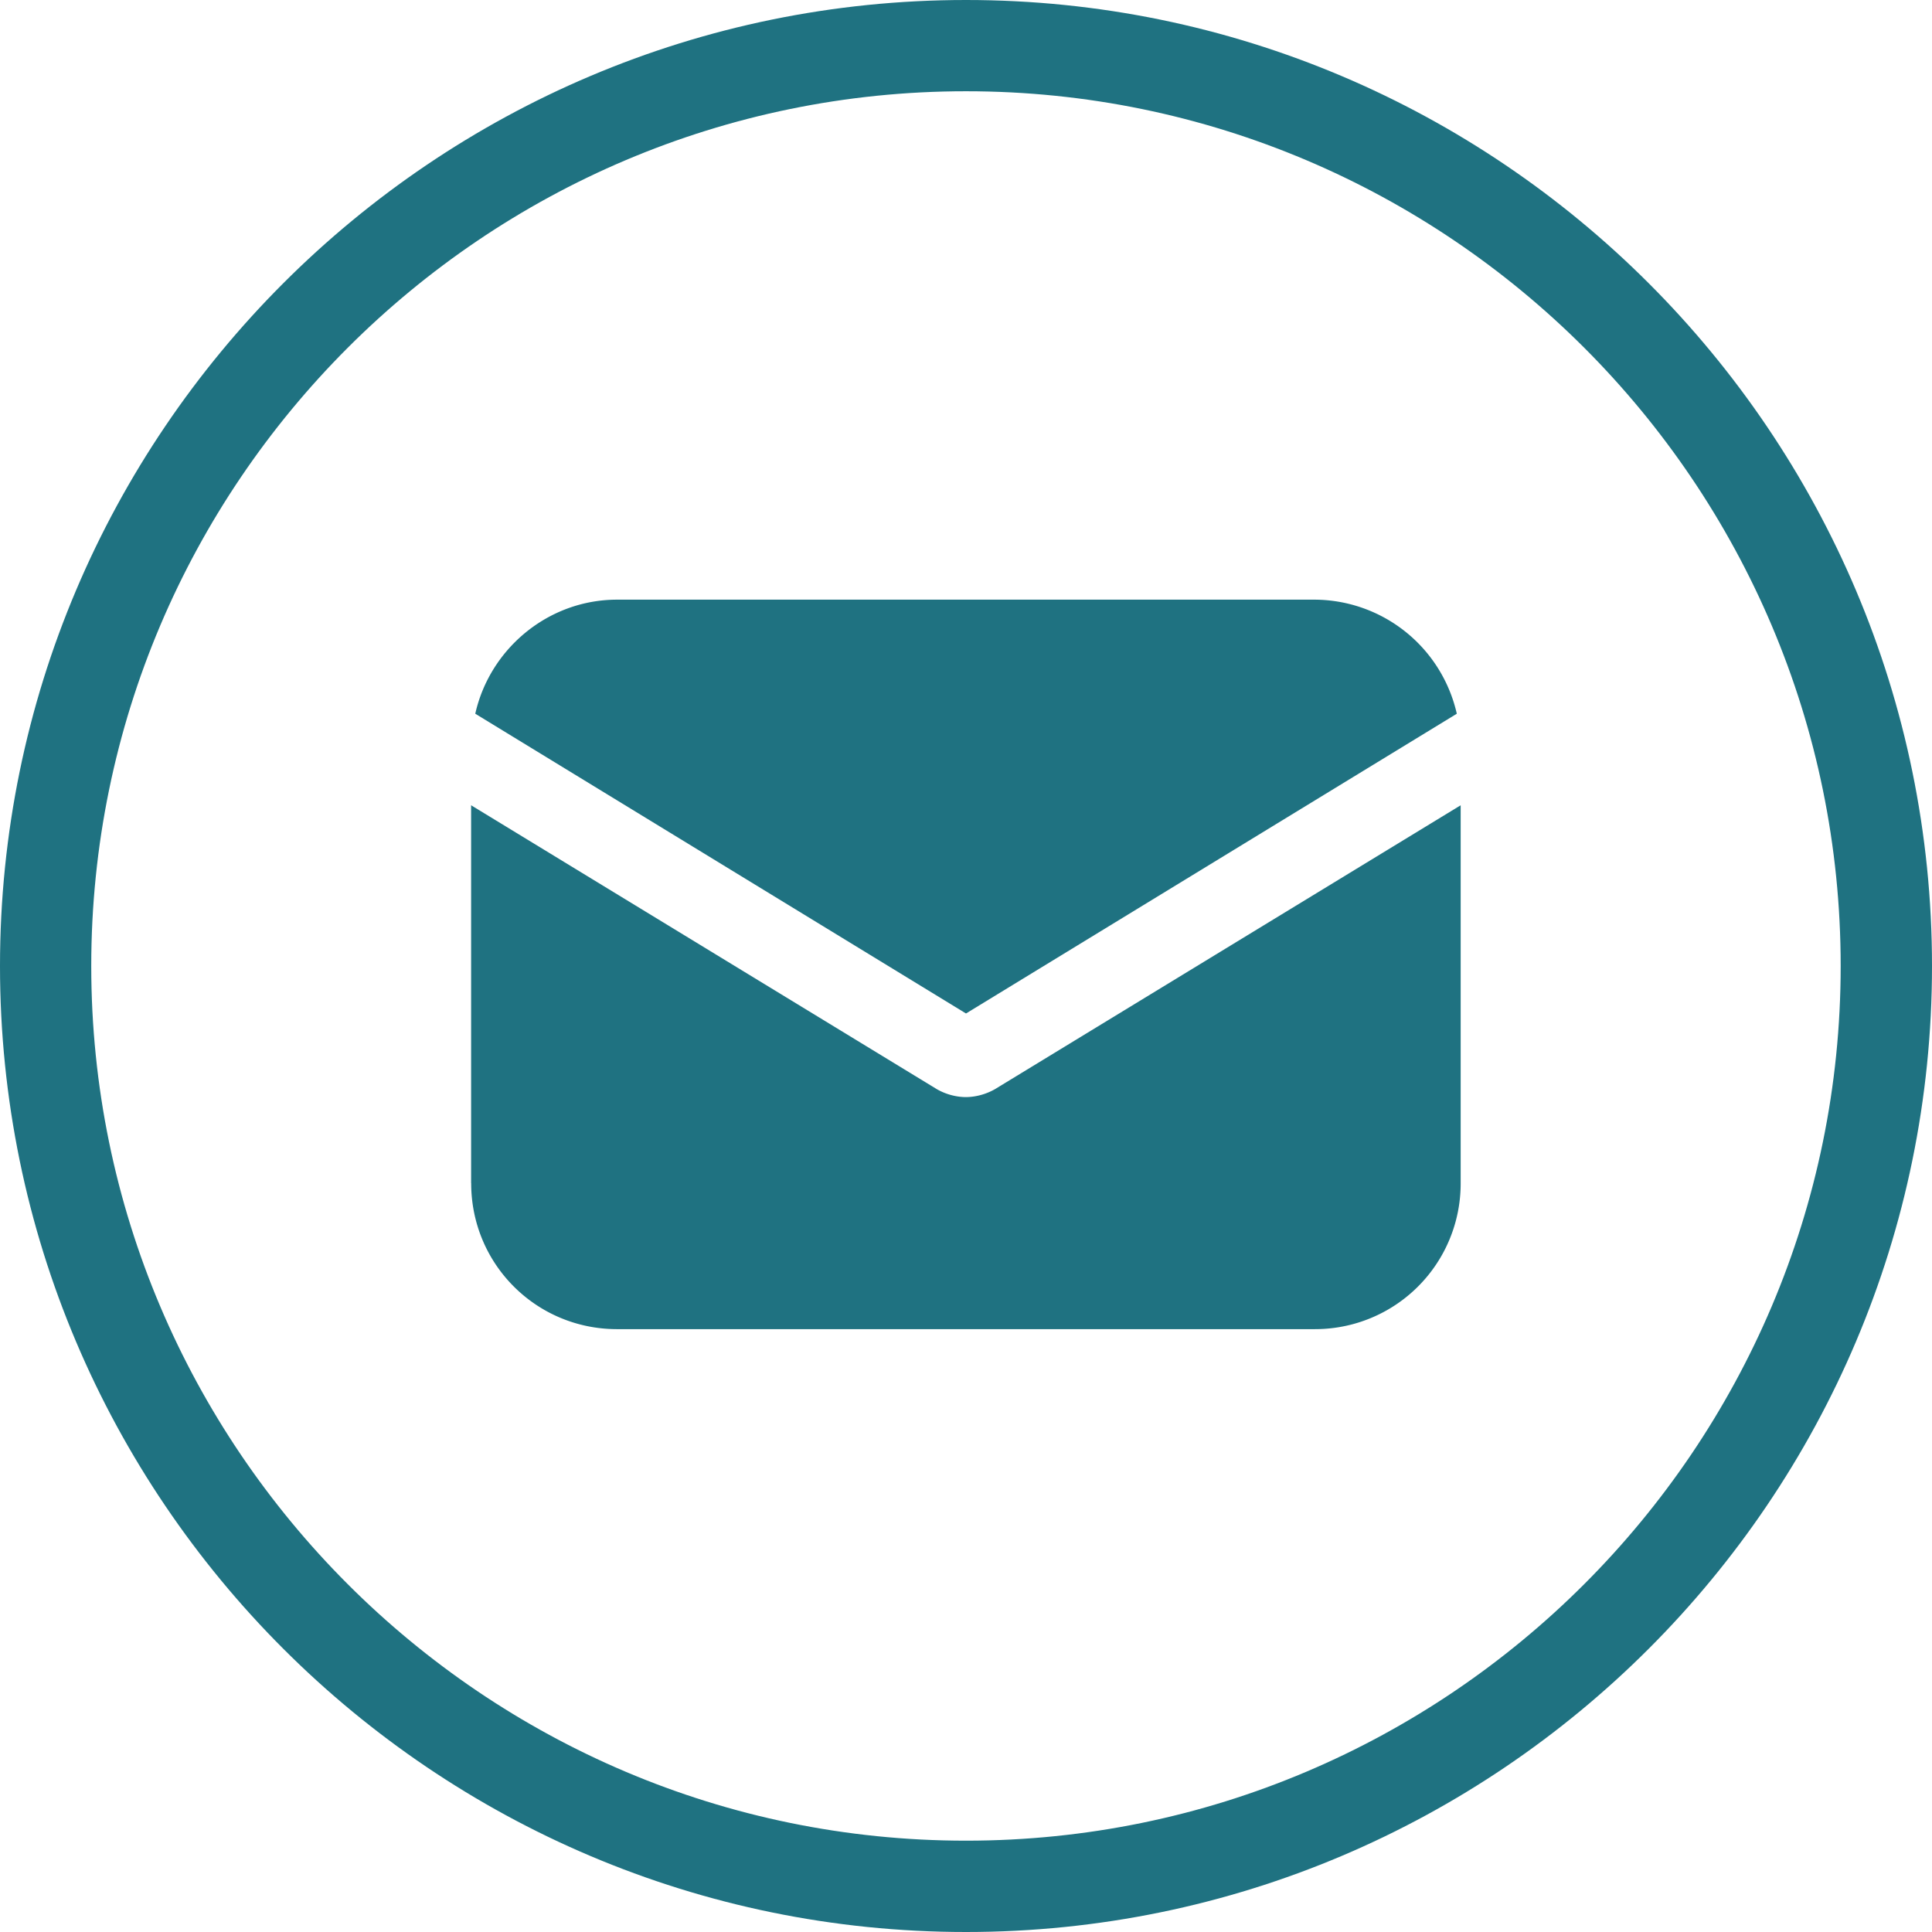
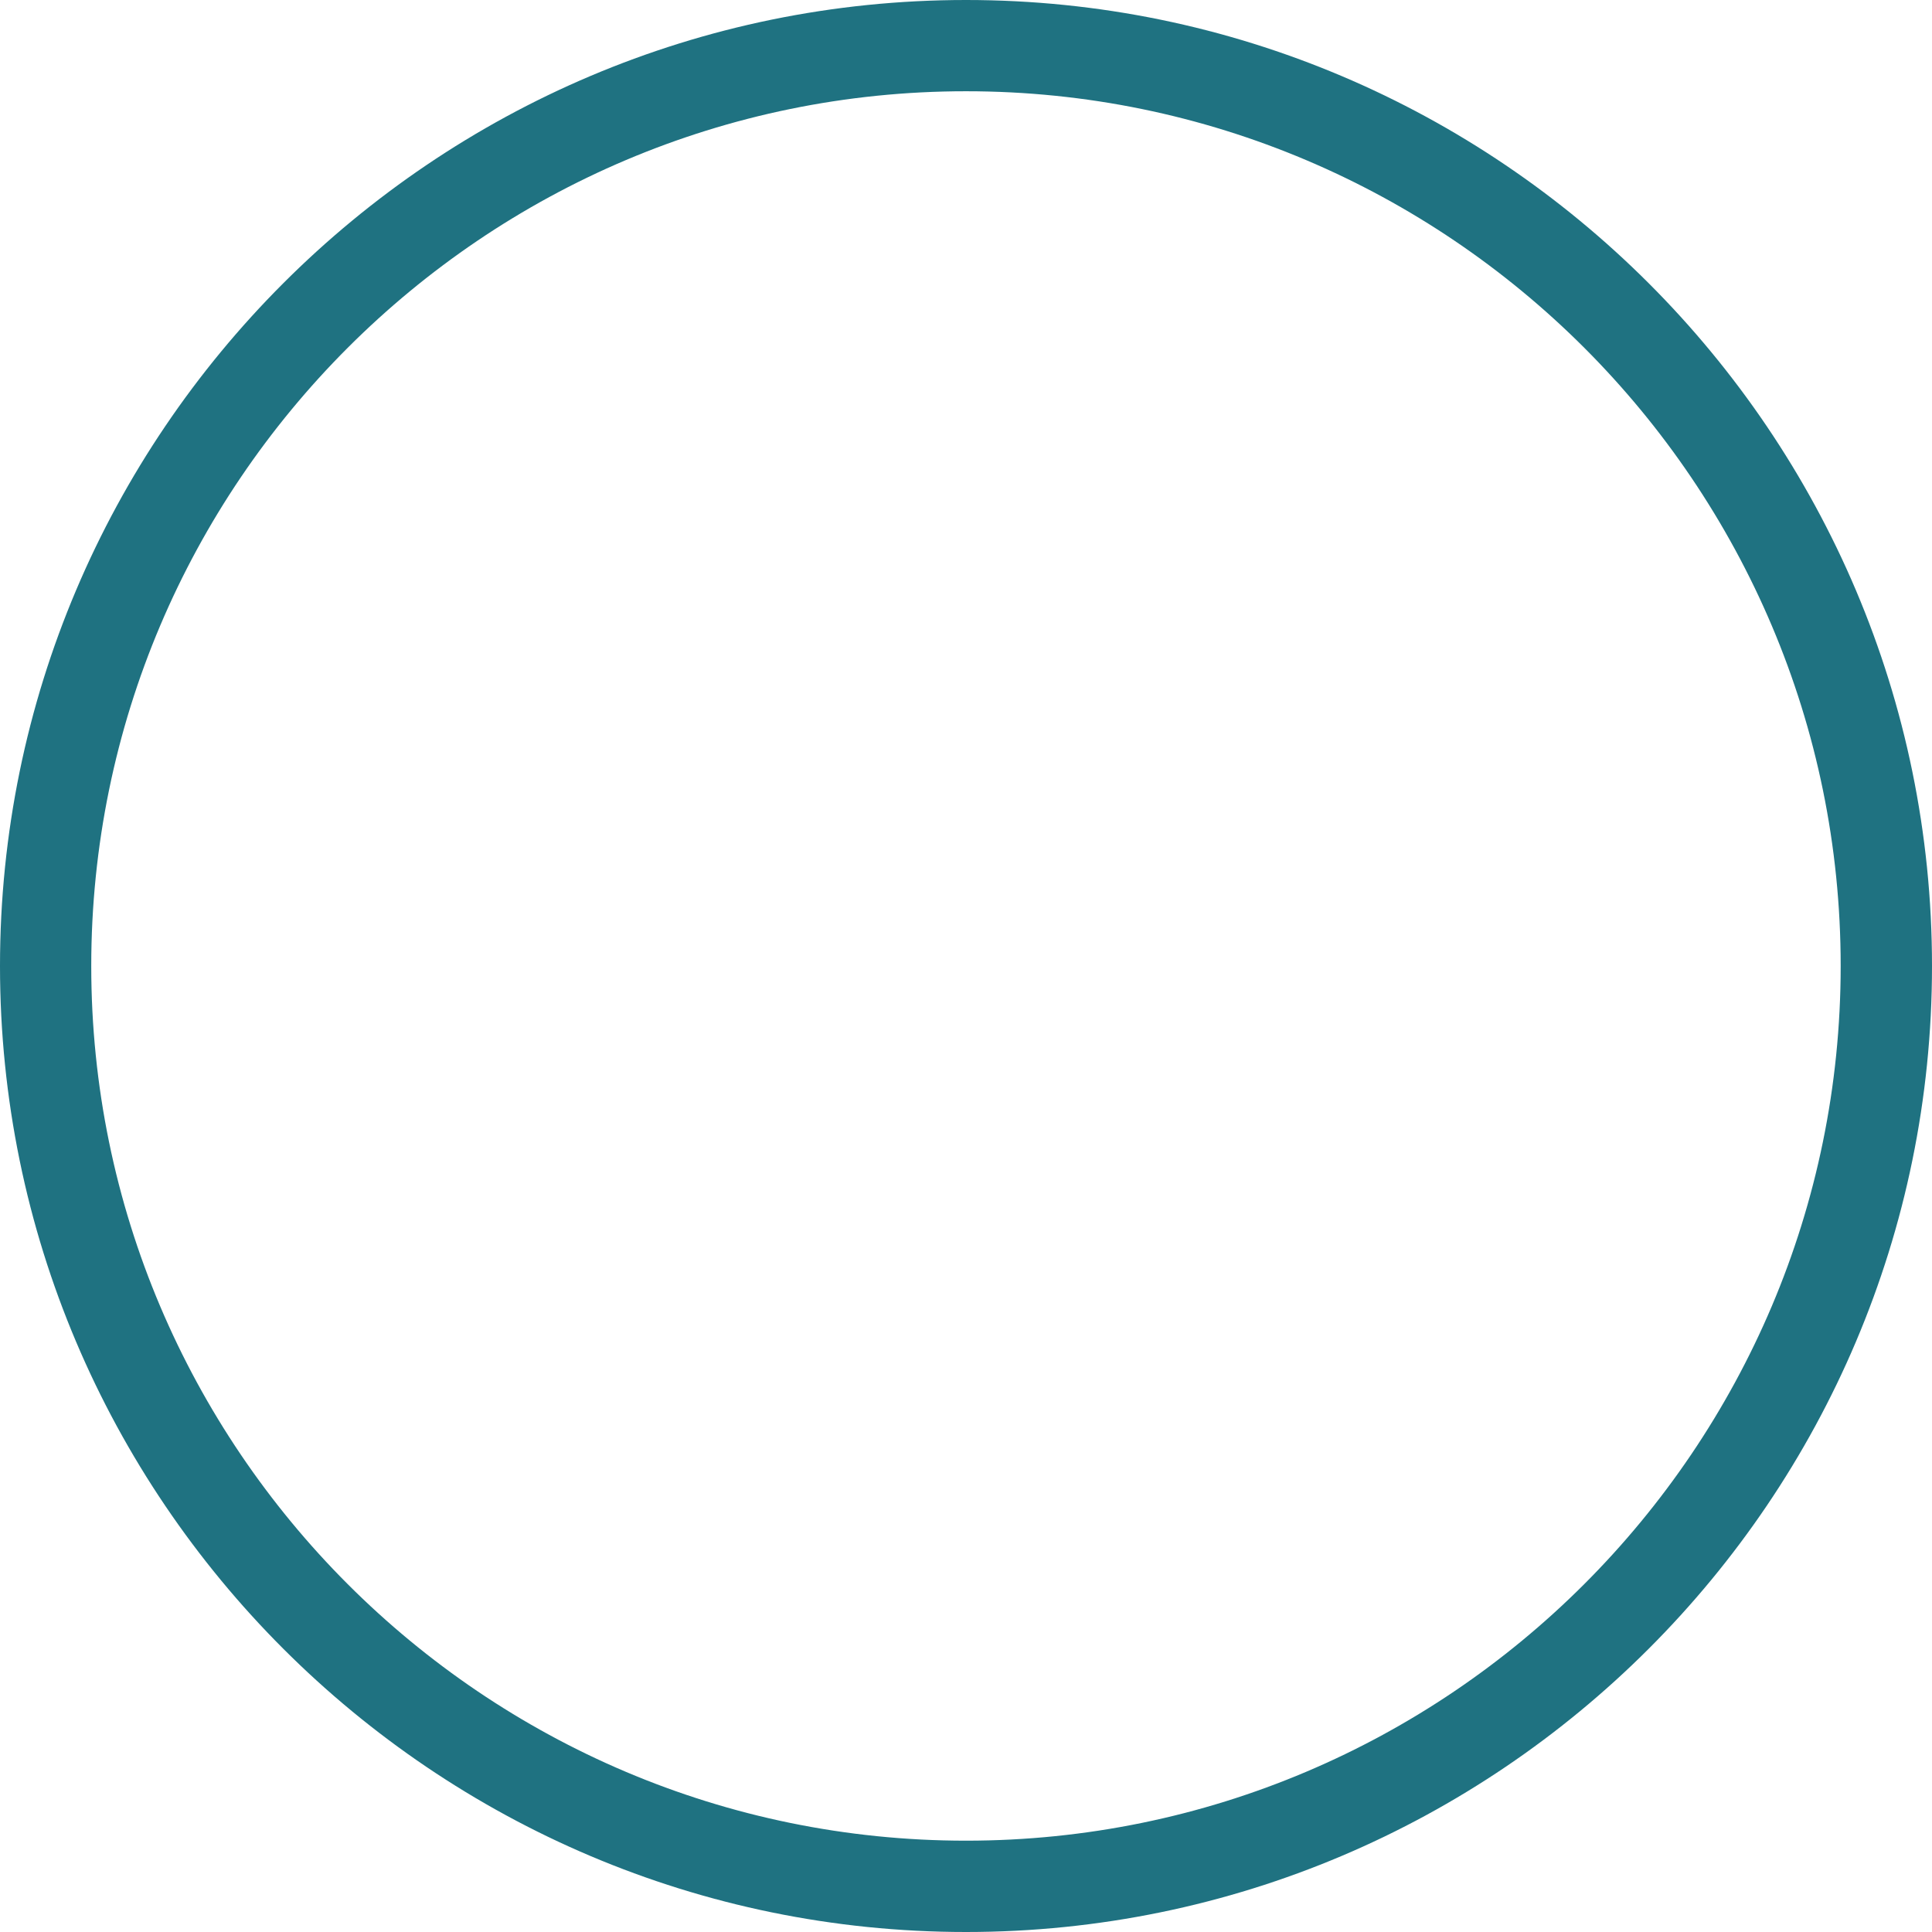
<svg xmlns="http://www.w3.org/2000/svg" width="26" height="26" viewBox="0 0 26 26">
  <path fill="#1F7281" d="M13 26C5.832 26 0 20.168 0 13S5.832 0 13 0s13 5.832 13 13-5.832 13-13 13zm0-24.772C6.509 1.228 1.228 6.509 1.228 13c0 6.49 5.281 11.771 11.772 11.771 6.49 0 11.771-5.281 11.771-11.771C24.772 6.509 19.491 1.228 13 1.228z" />
  <g fill="#1F7281">
-     <path d="M6.341 15.923c0 1.089.875 1.964 1.963 1.964h9.389a1.959 1.959 0 0 0 1.964-1.964v-5.086l-6.265 3.819c-.126.073-.269.108-.394.108s-.268-.035-.393-.108L6.34 10.837v5.086z" />
-     <path d="M19.605 9.605a1.97 1.97 0 0 0-1.911-1.535H8.305c-.928 0-1.713.661-1.909 1.535L13 13.639l6.605-4.034z" />
-   </g>
+     </g>
</svg>